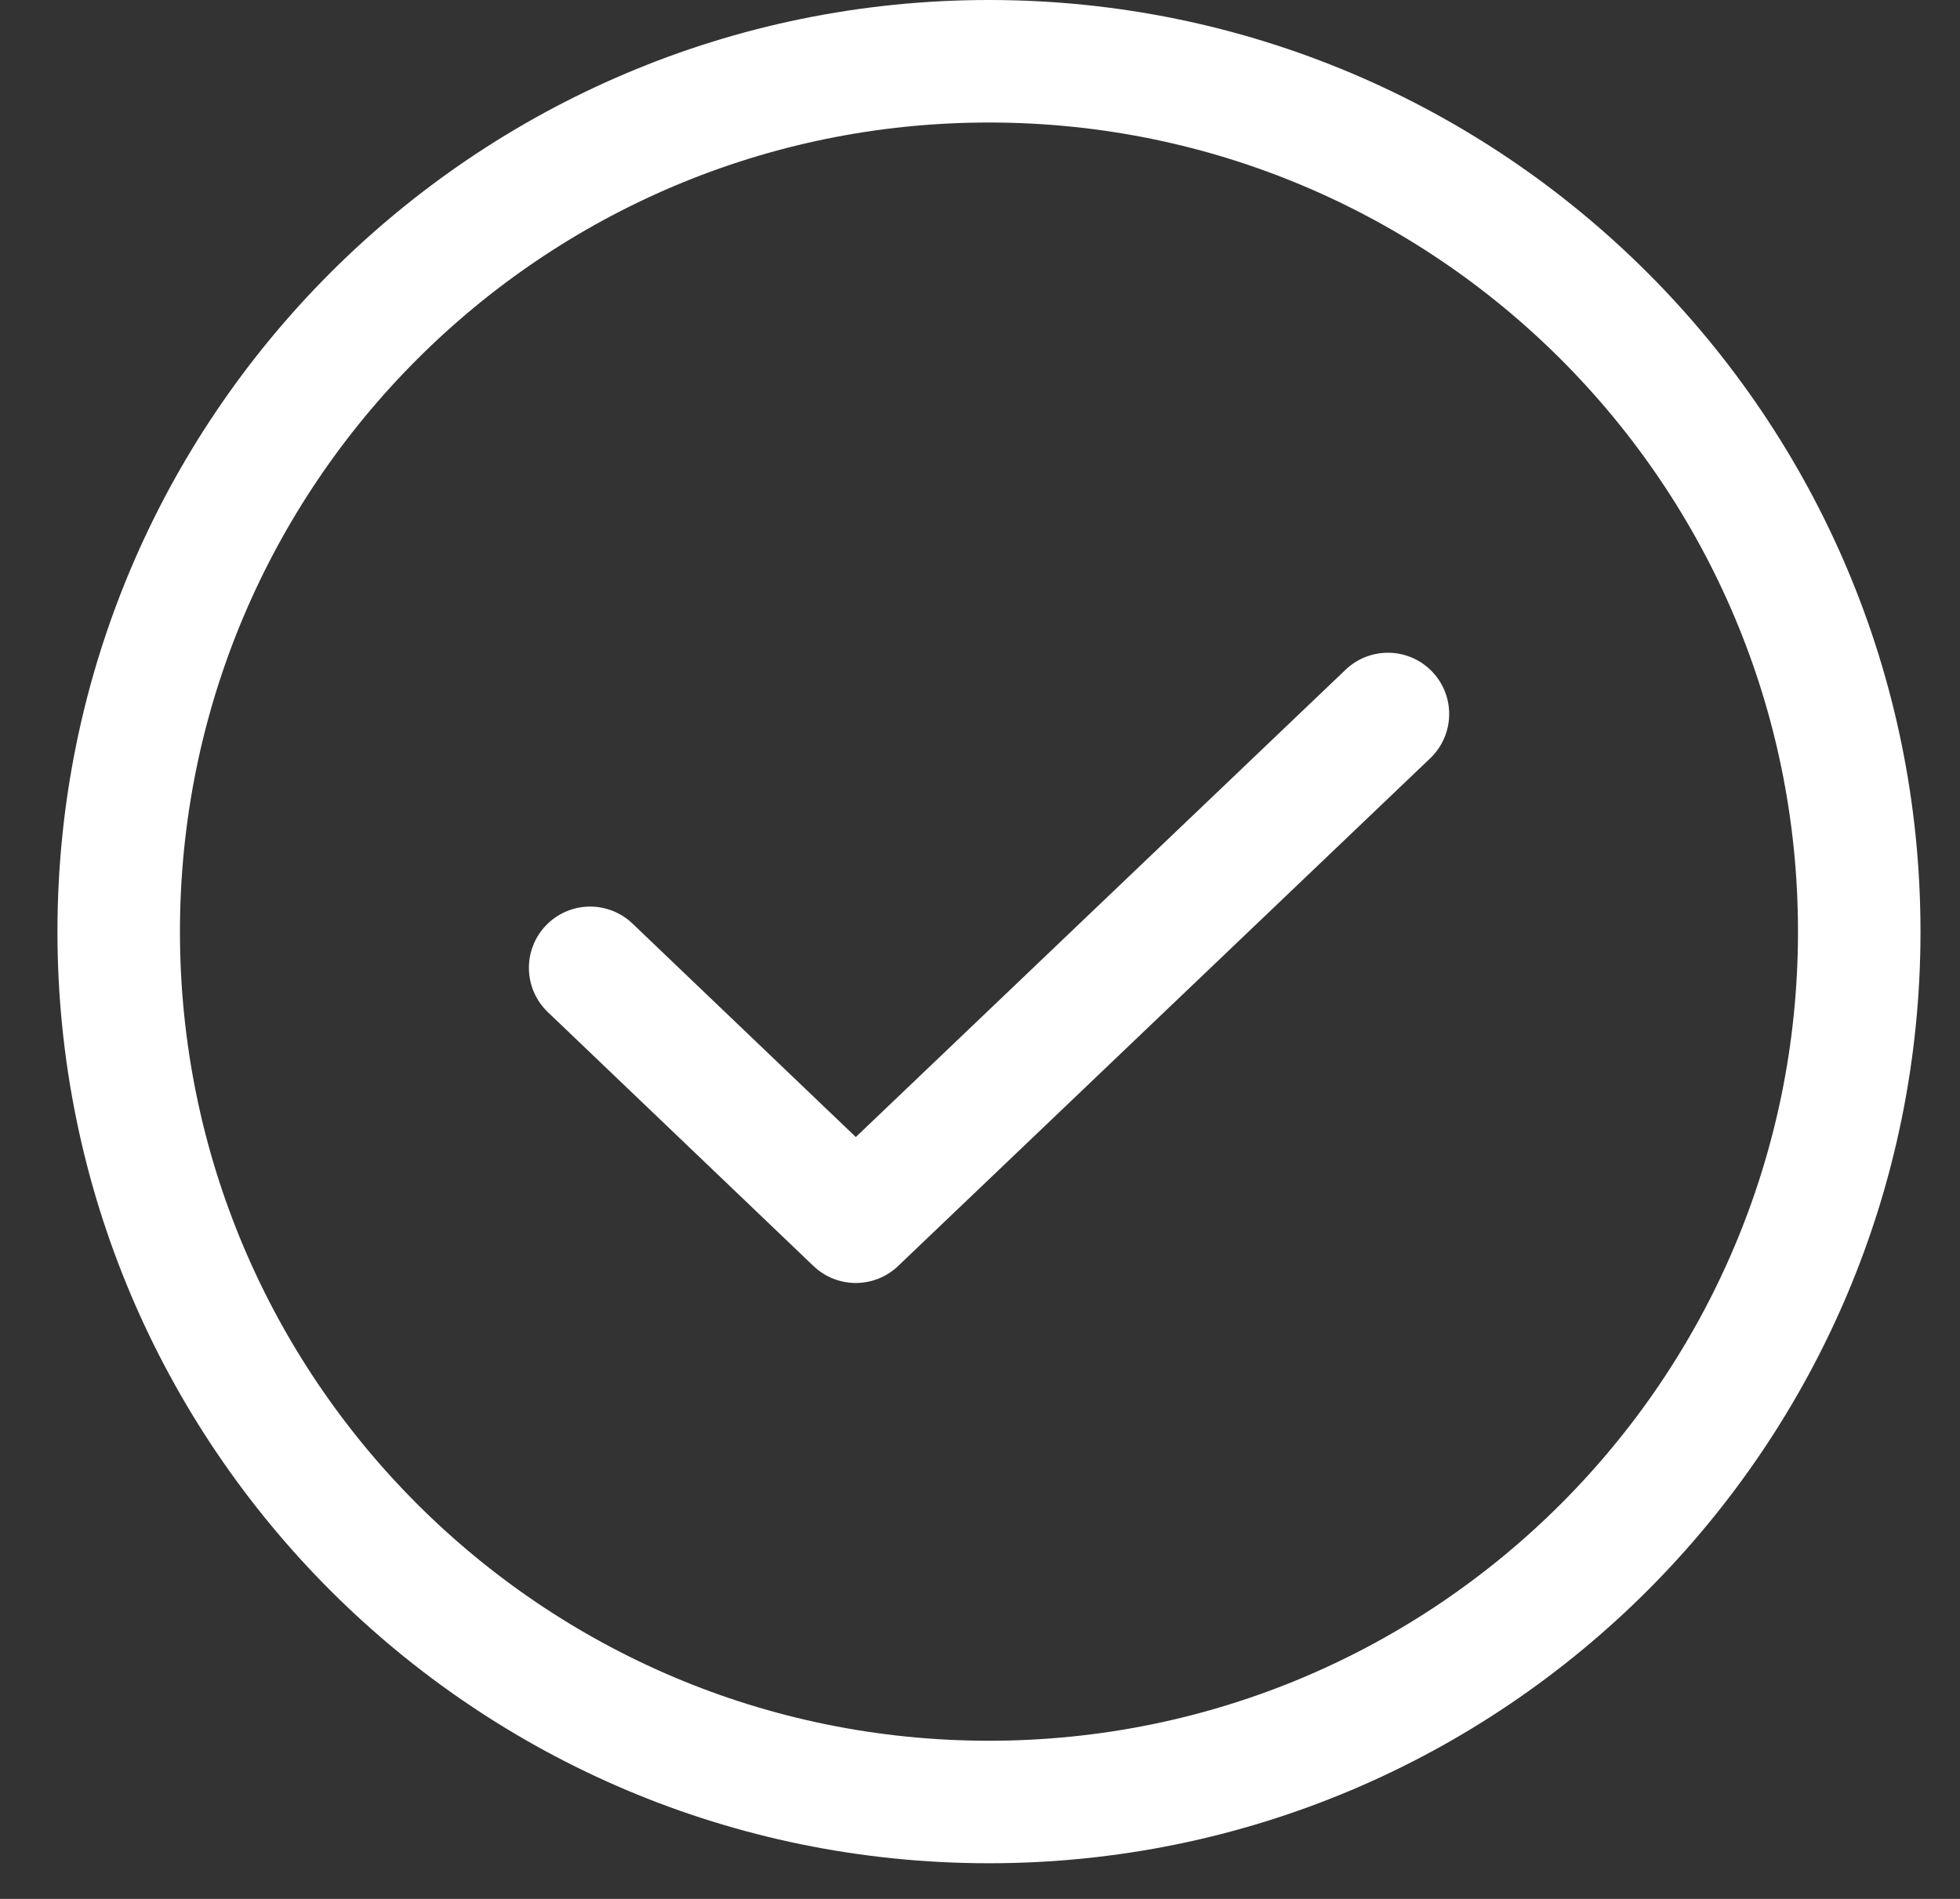
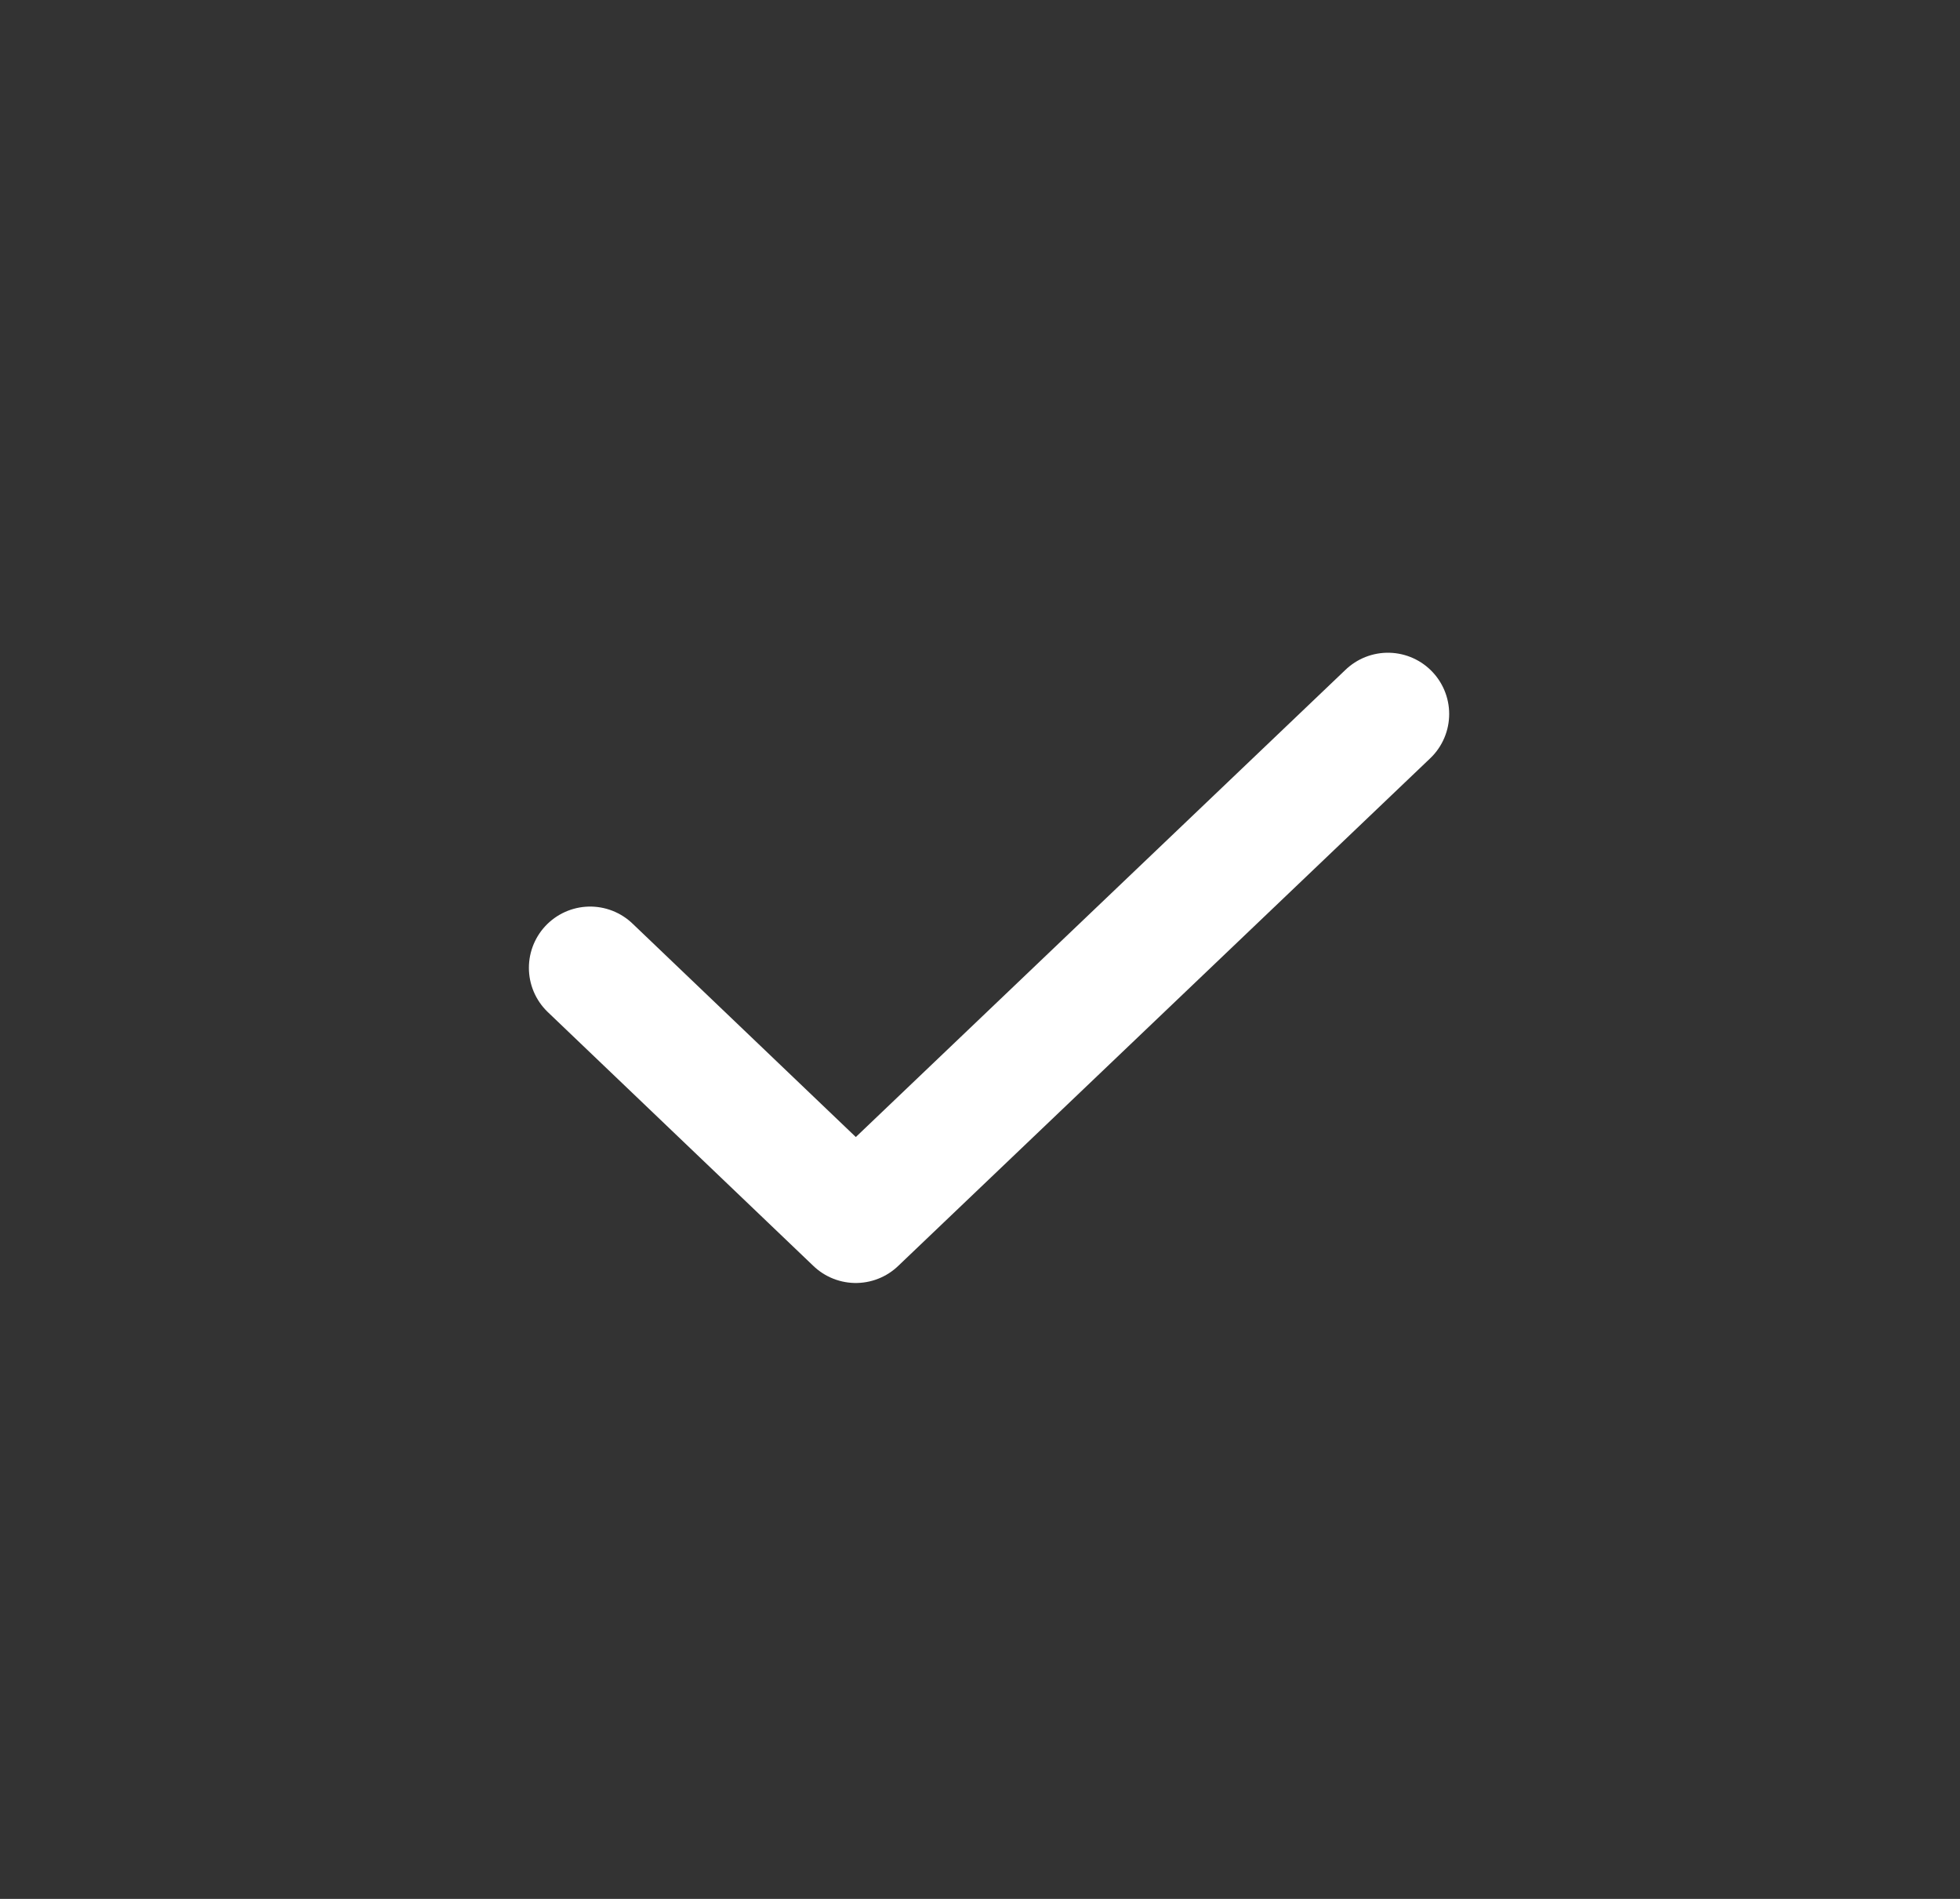
<svg xmlns="http://www.w3.org/2000/svg" width="32" height="31" viewBox="0 0 32 31" fill="none">
  <rect x="0" y="0" width="32" height="31" fill="#333333" stroke="none" />
  <path d="M22.66 11.656L13.972 19.945L9.635 15.8" stroke="white" stroke-width="2" stroke-linecap="round" stroke-linejoin="round" />
-   <path d="M16.146 29.418C23.994 29.418 30.355 23.056 30.355 15.209C30.355 7.362 23.994 1 16.146 1C8.299 1 1.938 7.362 1.938 15.209C1.938 23.056 8.299 29.418 16.146 29.418Z" stroke="white" stroke-width="2" stroke-linecap="round" stroke-linejoin="round" />
</svg>